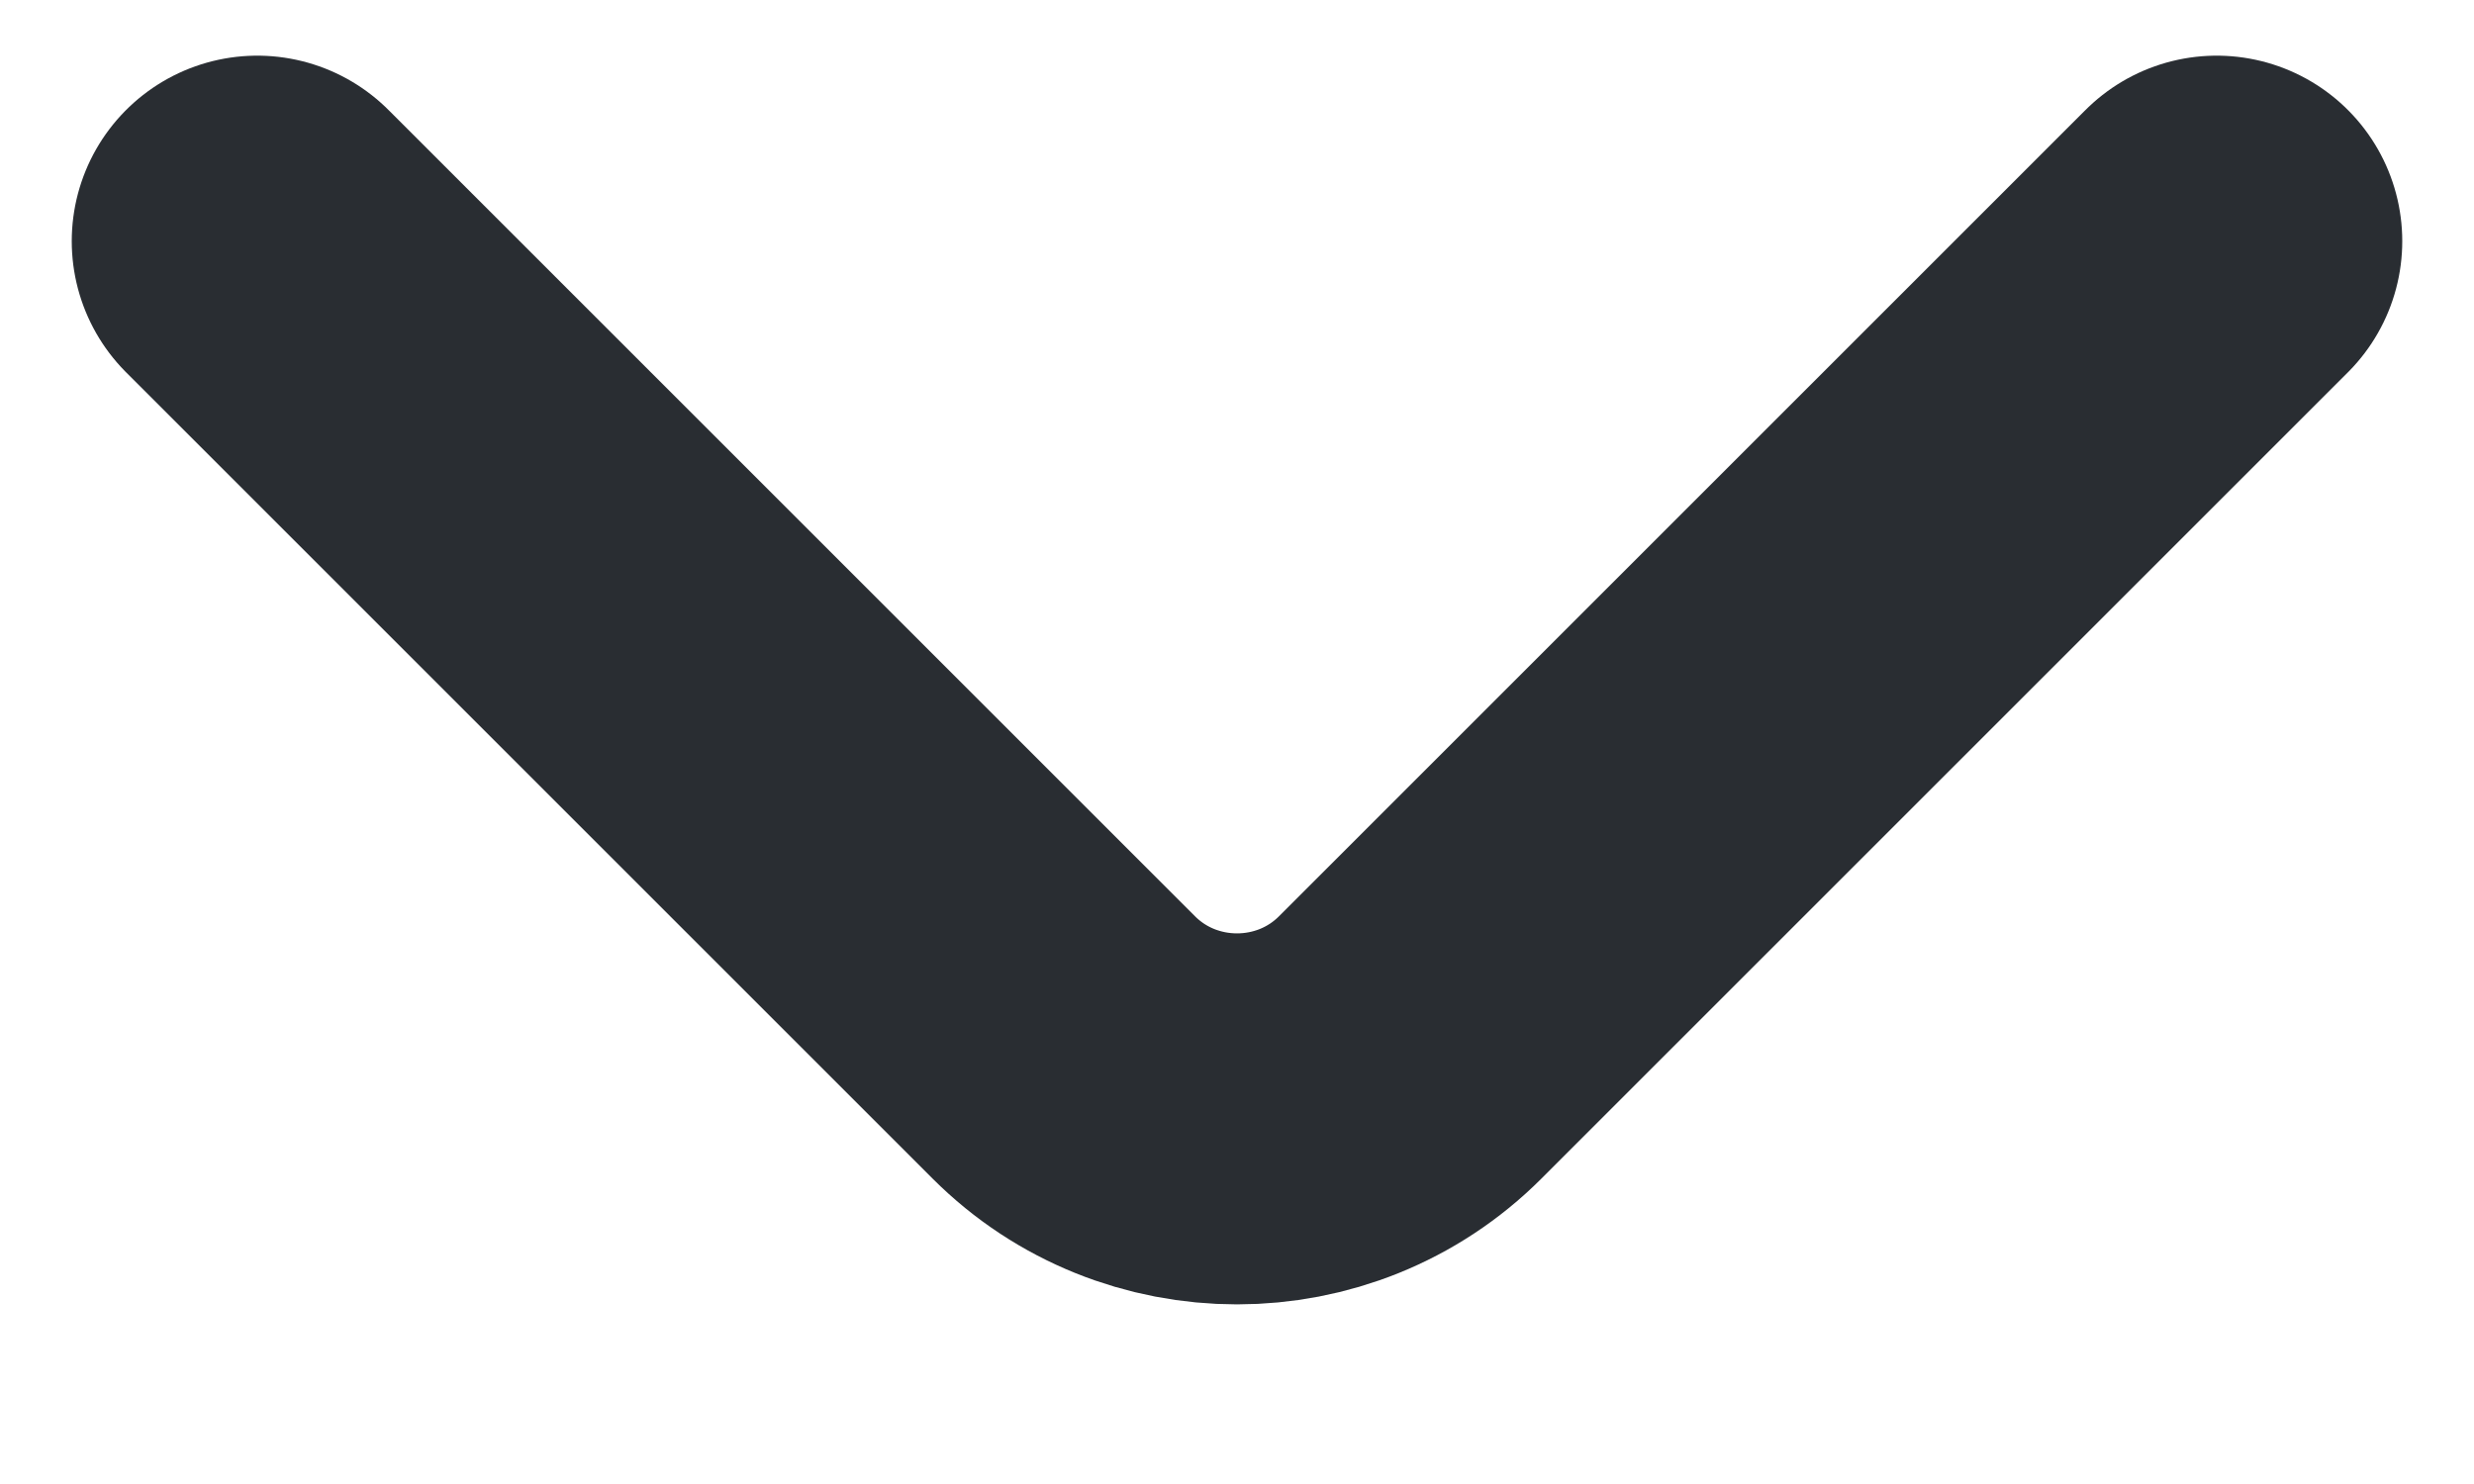
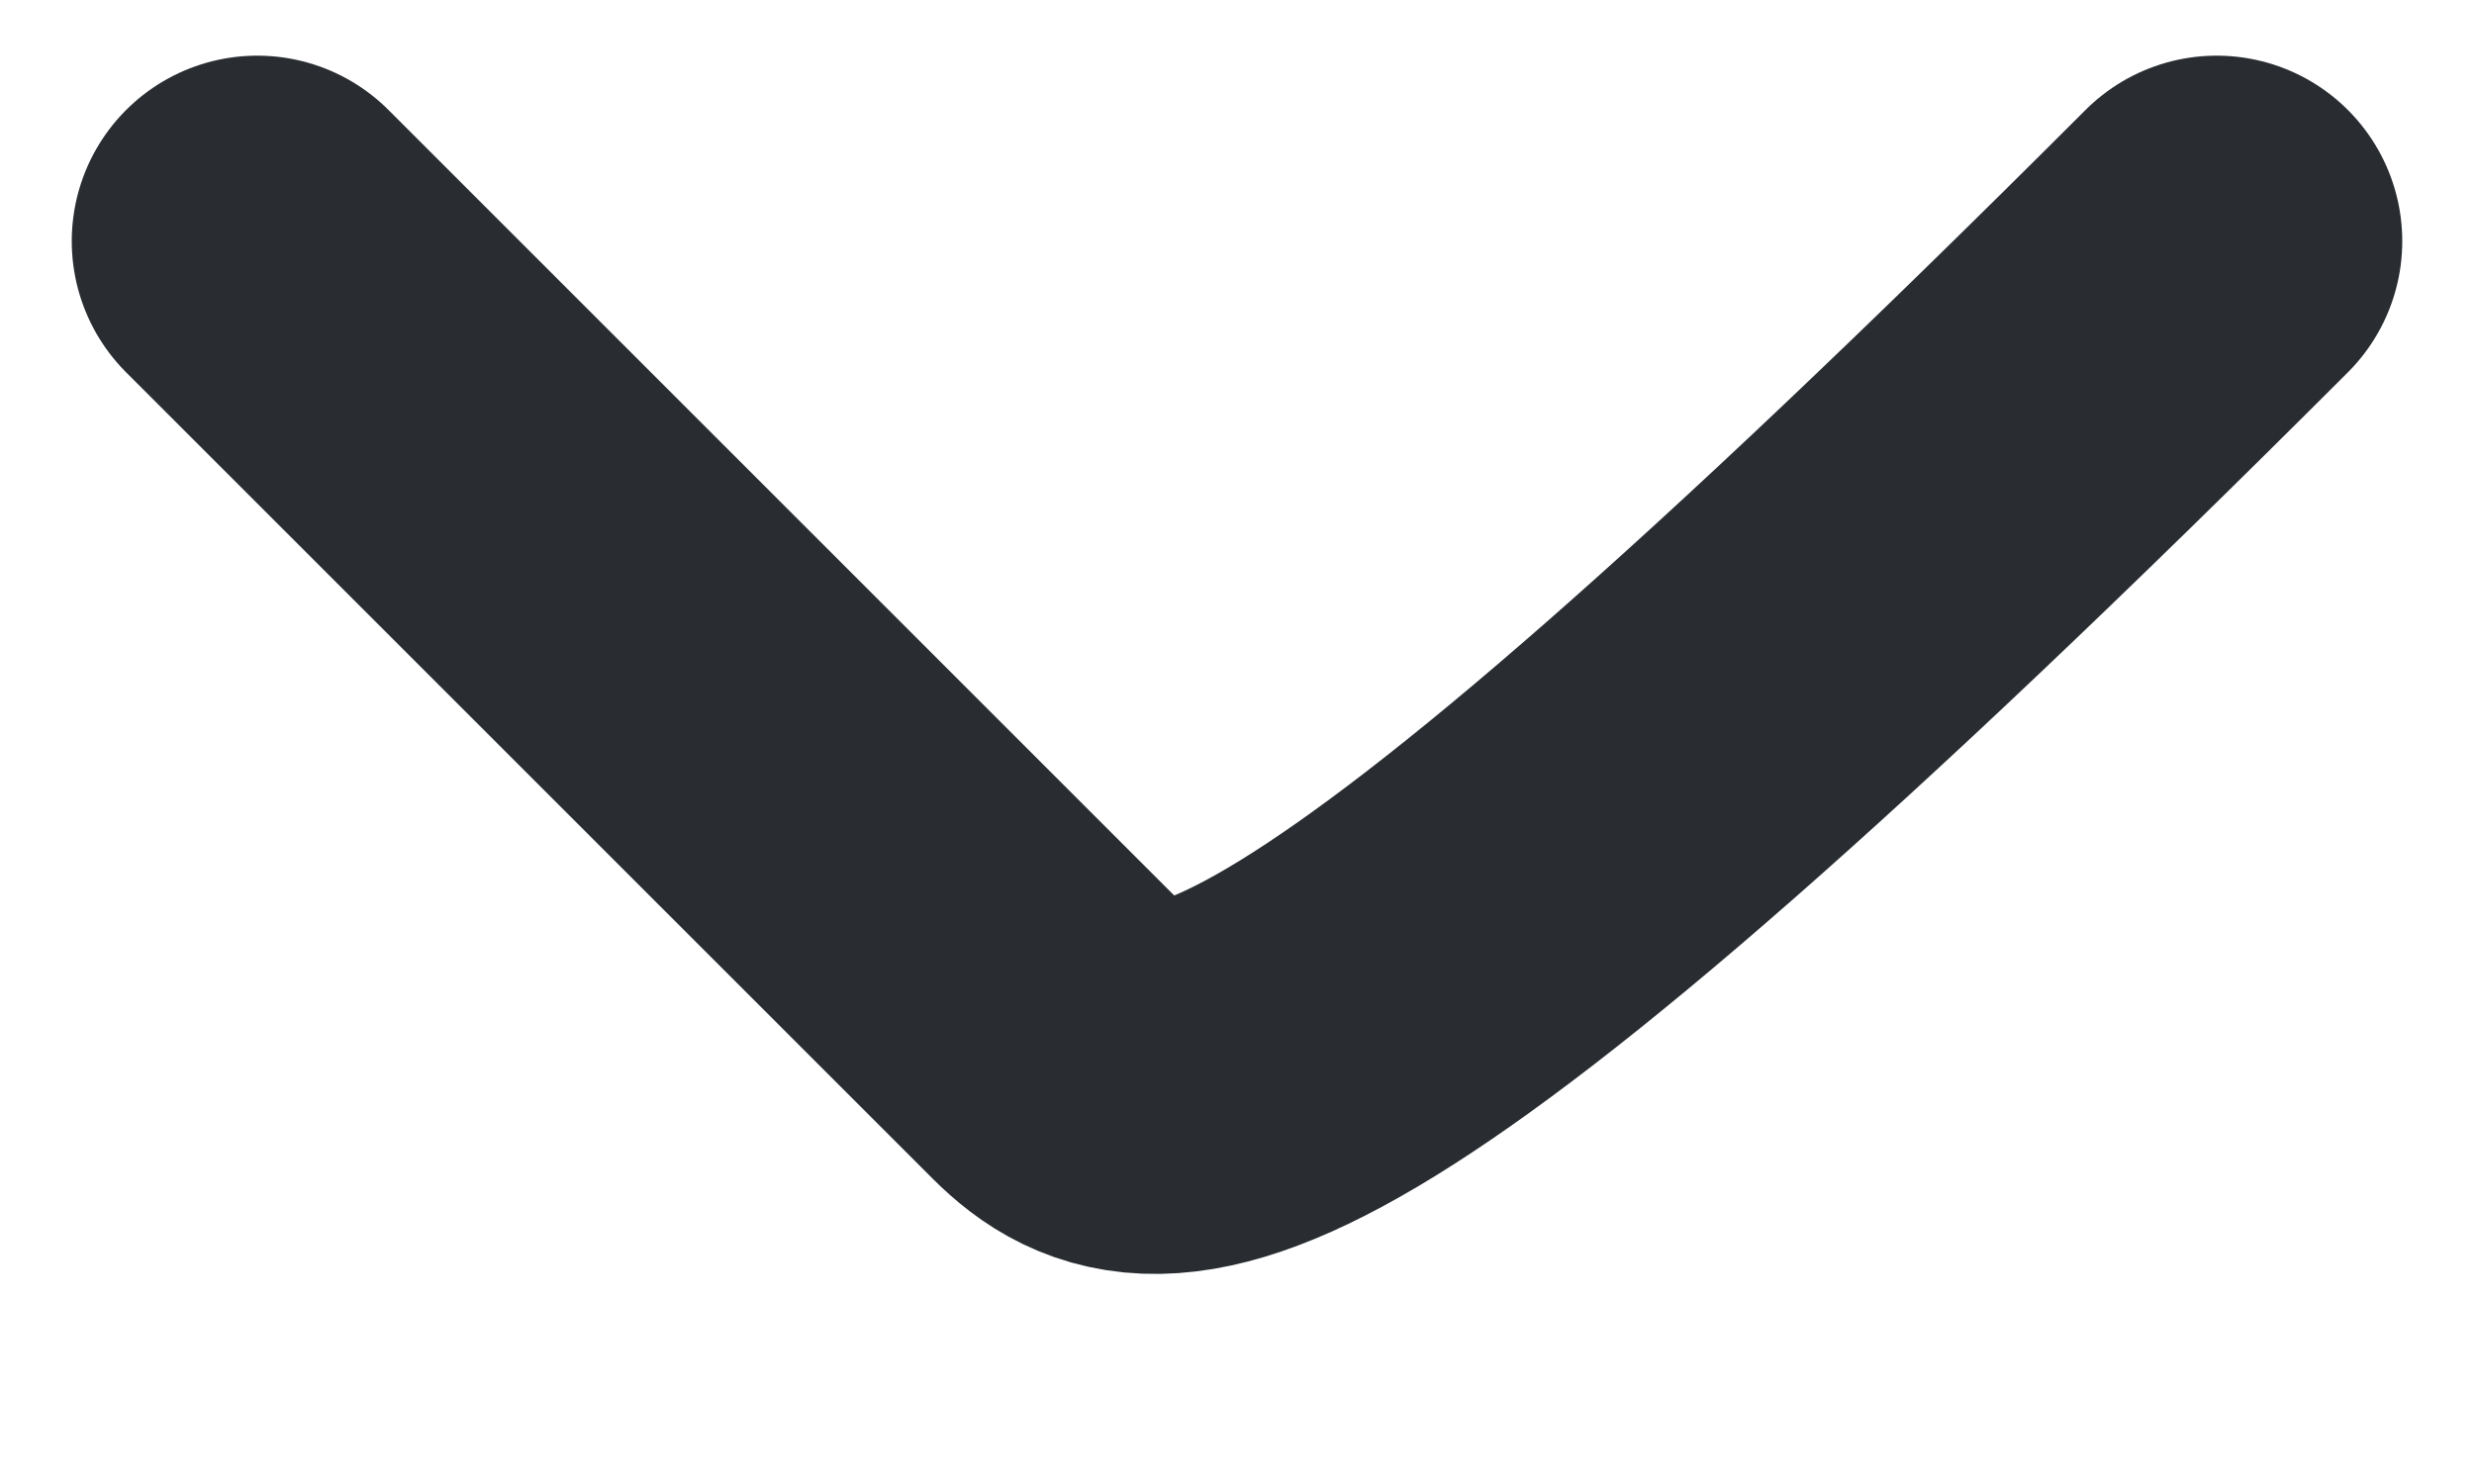
<svg xmlns="http://www.w3.org/2000/svg" width="10" height="6" viewBox="0 0 10 6" fill="none">
-   <path d="M8.96 0.975L5.7 4.235C5.315 4.62 4.685 4.62 4.3 4.235L1.04 0.975" stroke="#292D32" stroke-width="1.5" stroke-miterlimit="10" stroke-linecap="round" stroke-linejoin="round" />
+   <path d="M8.96 0.975C5.315 4.62 4.685 4.62 4.3 4.235L1.04 0.975" stroke="#292D32" stroke-width="1.5" stroke-miterlimit="10" stroke-linecap="round" stroke-linejoin="round" />
</svg>